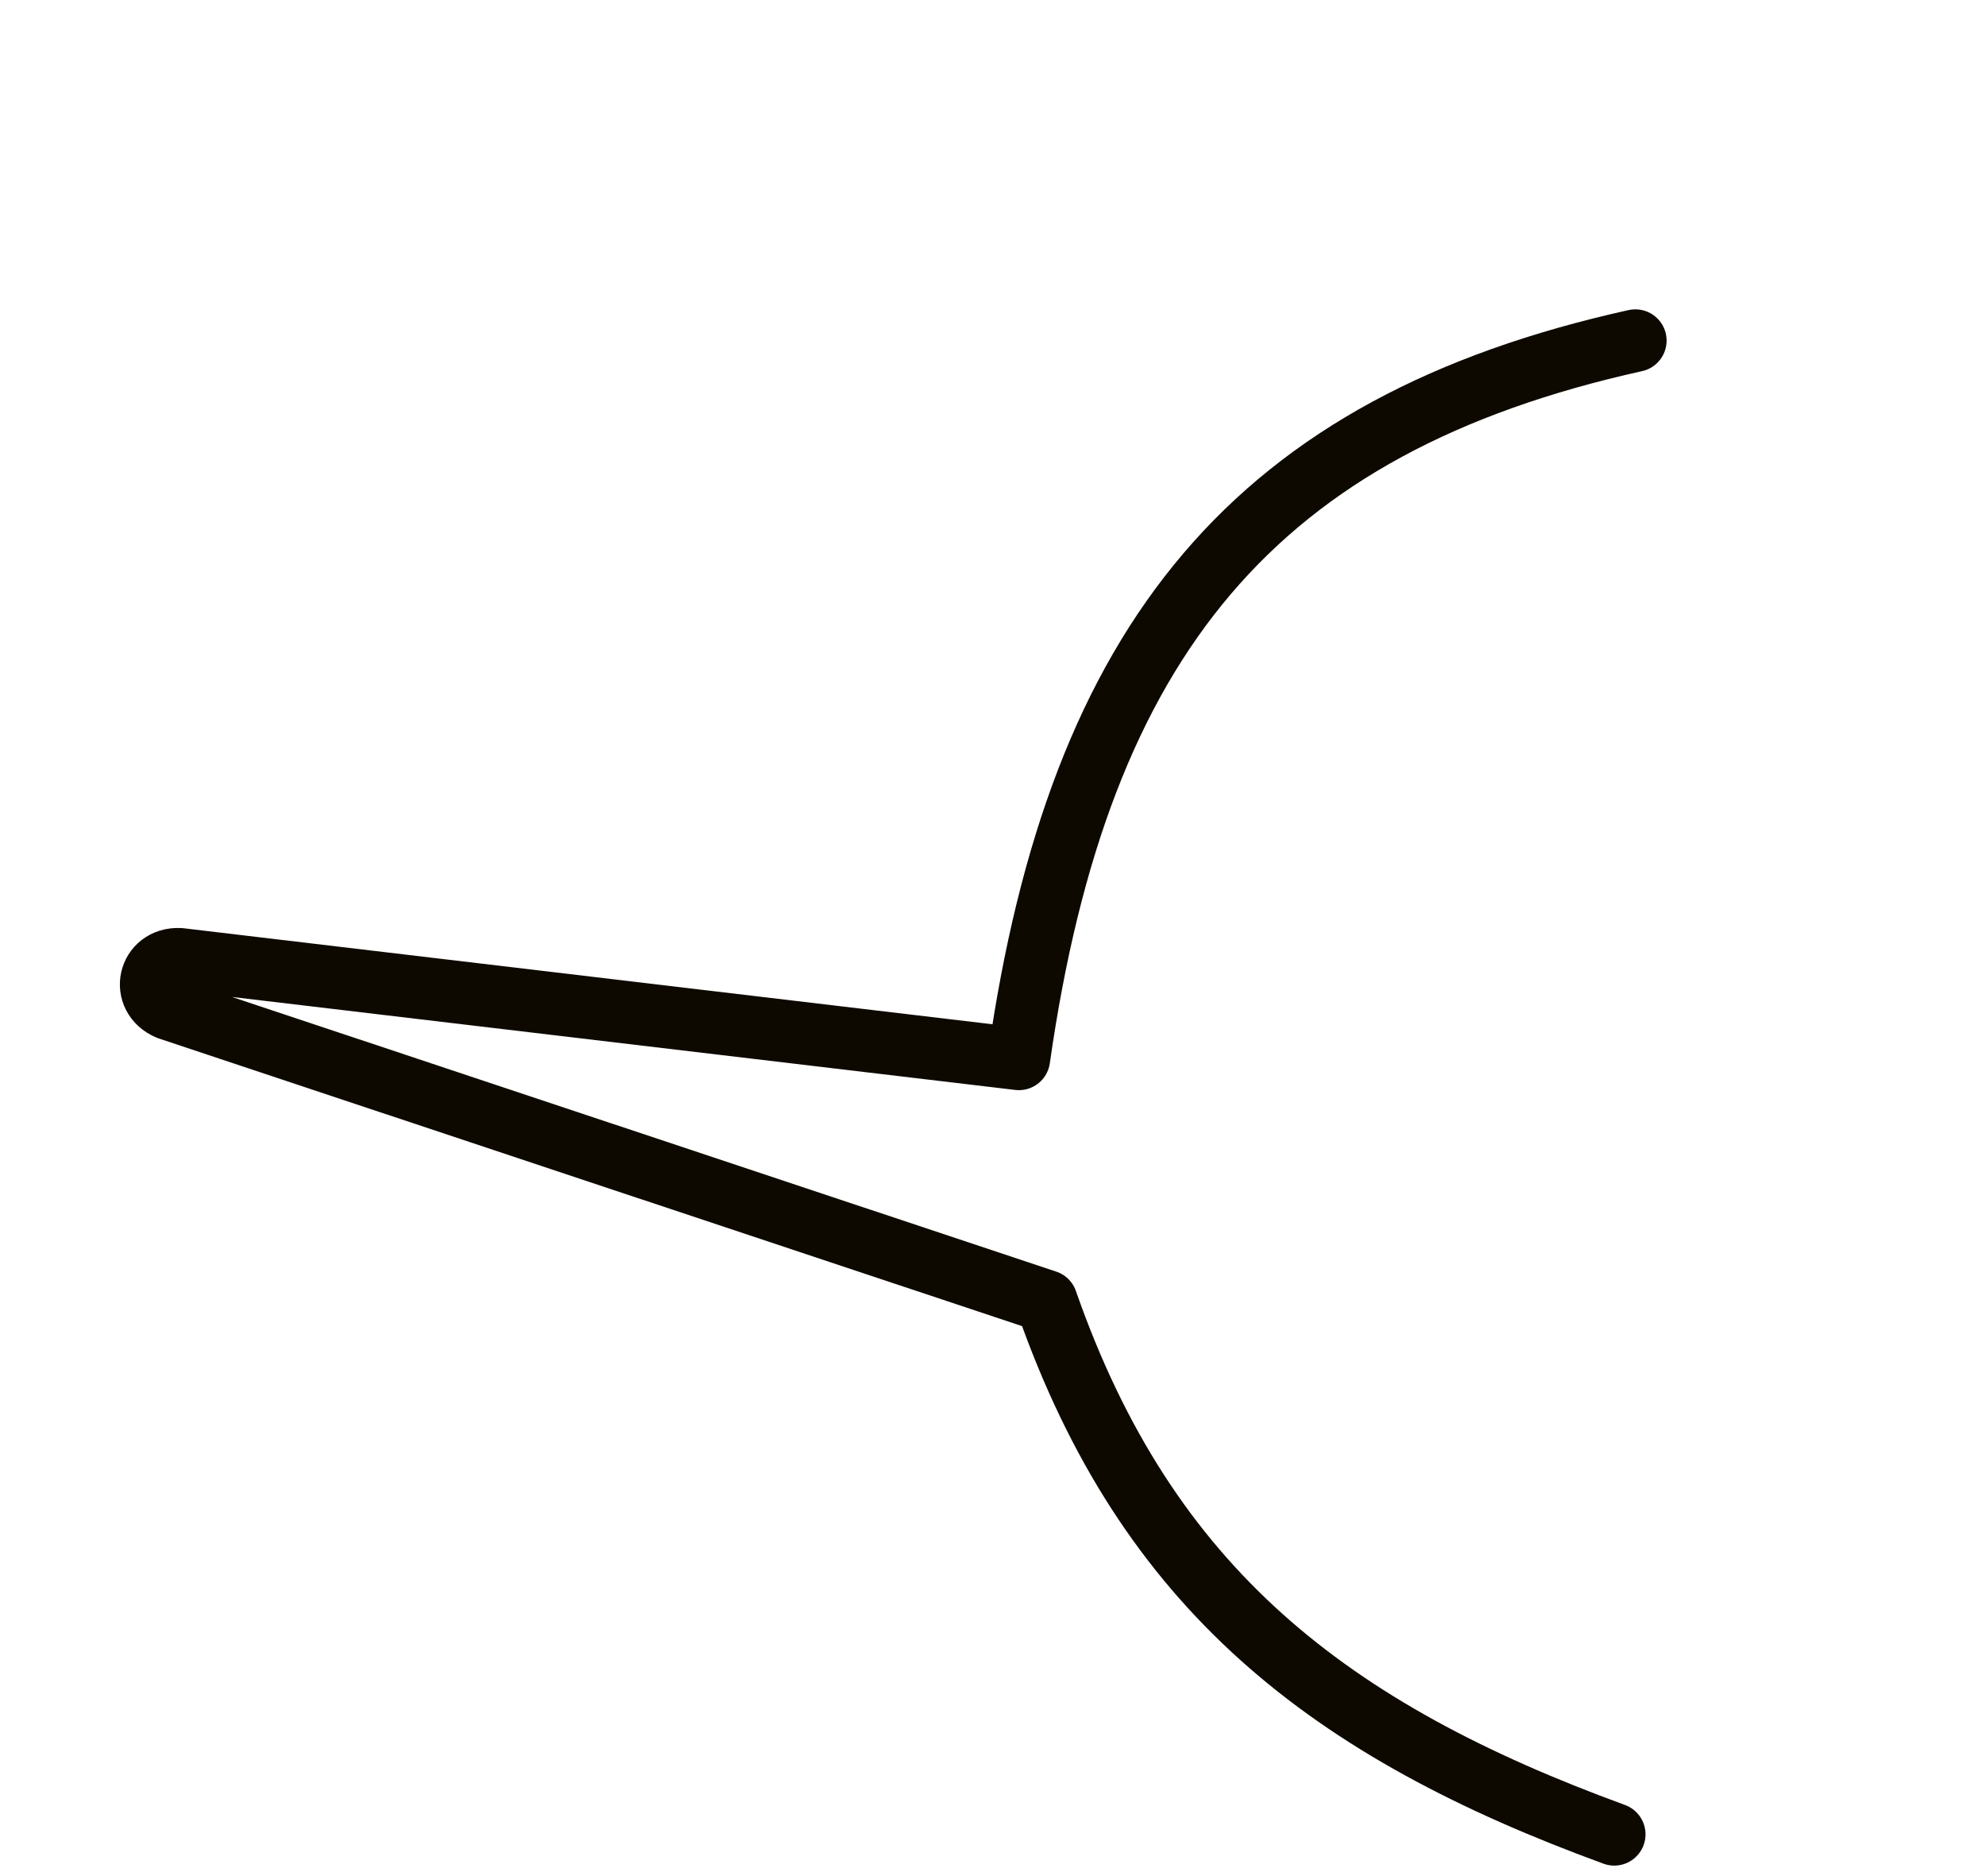
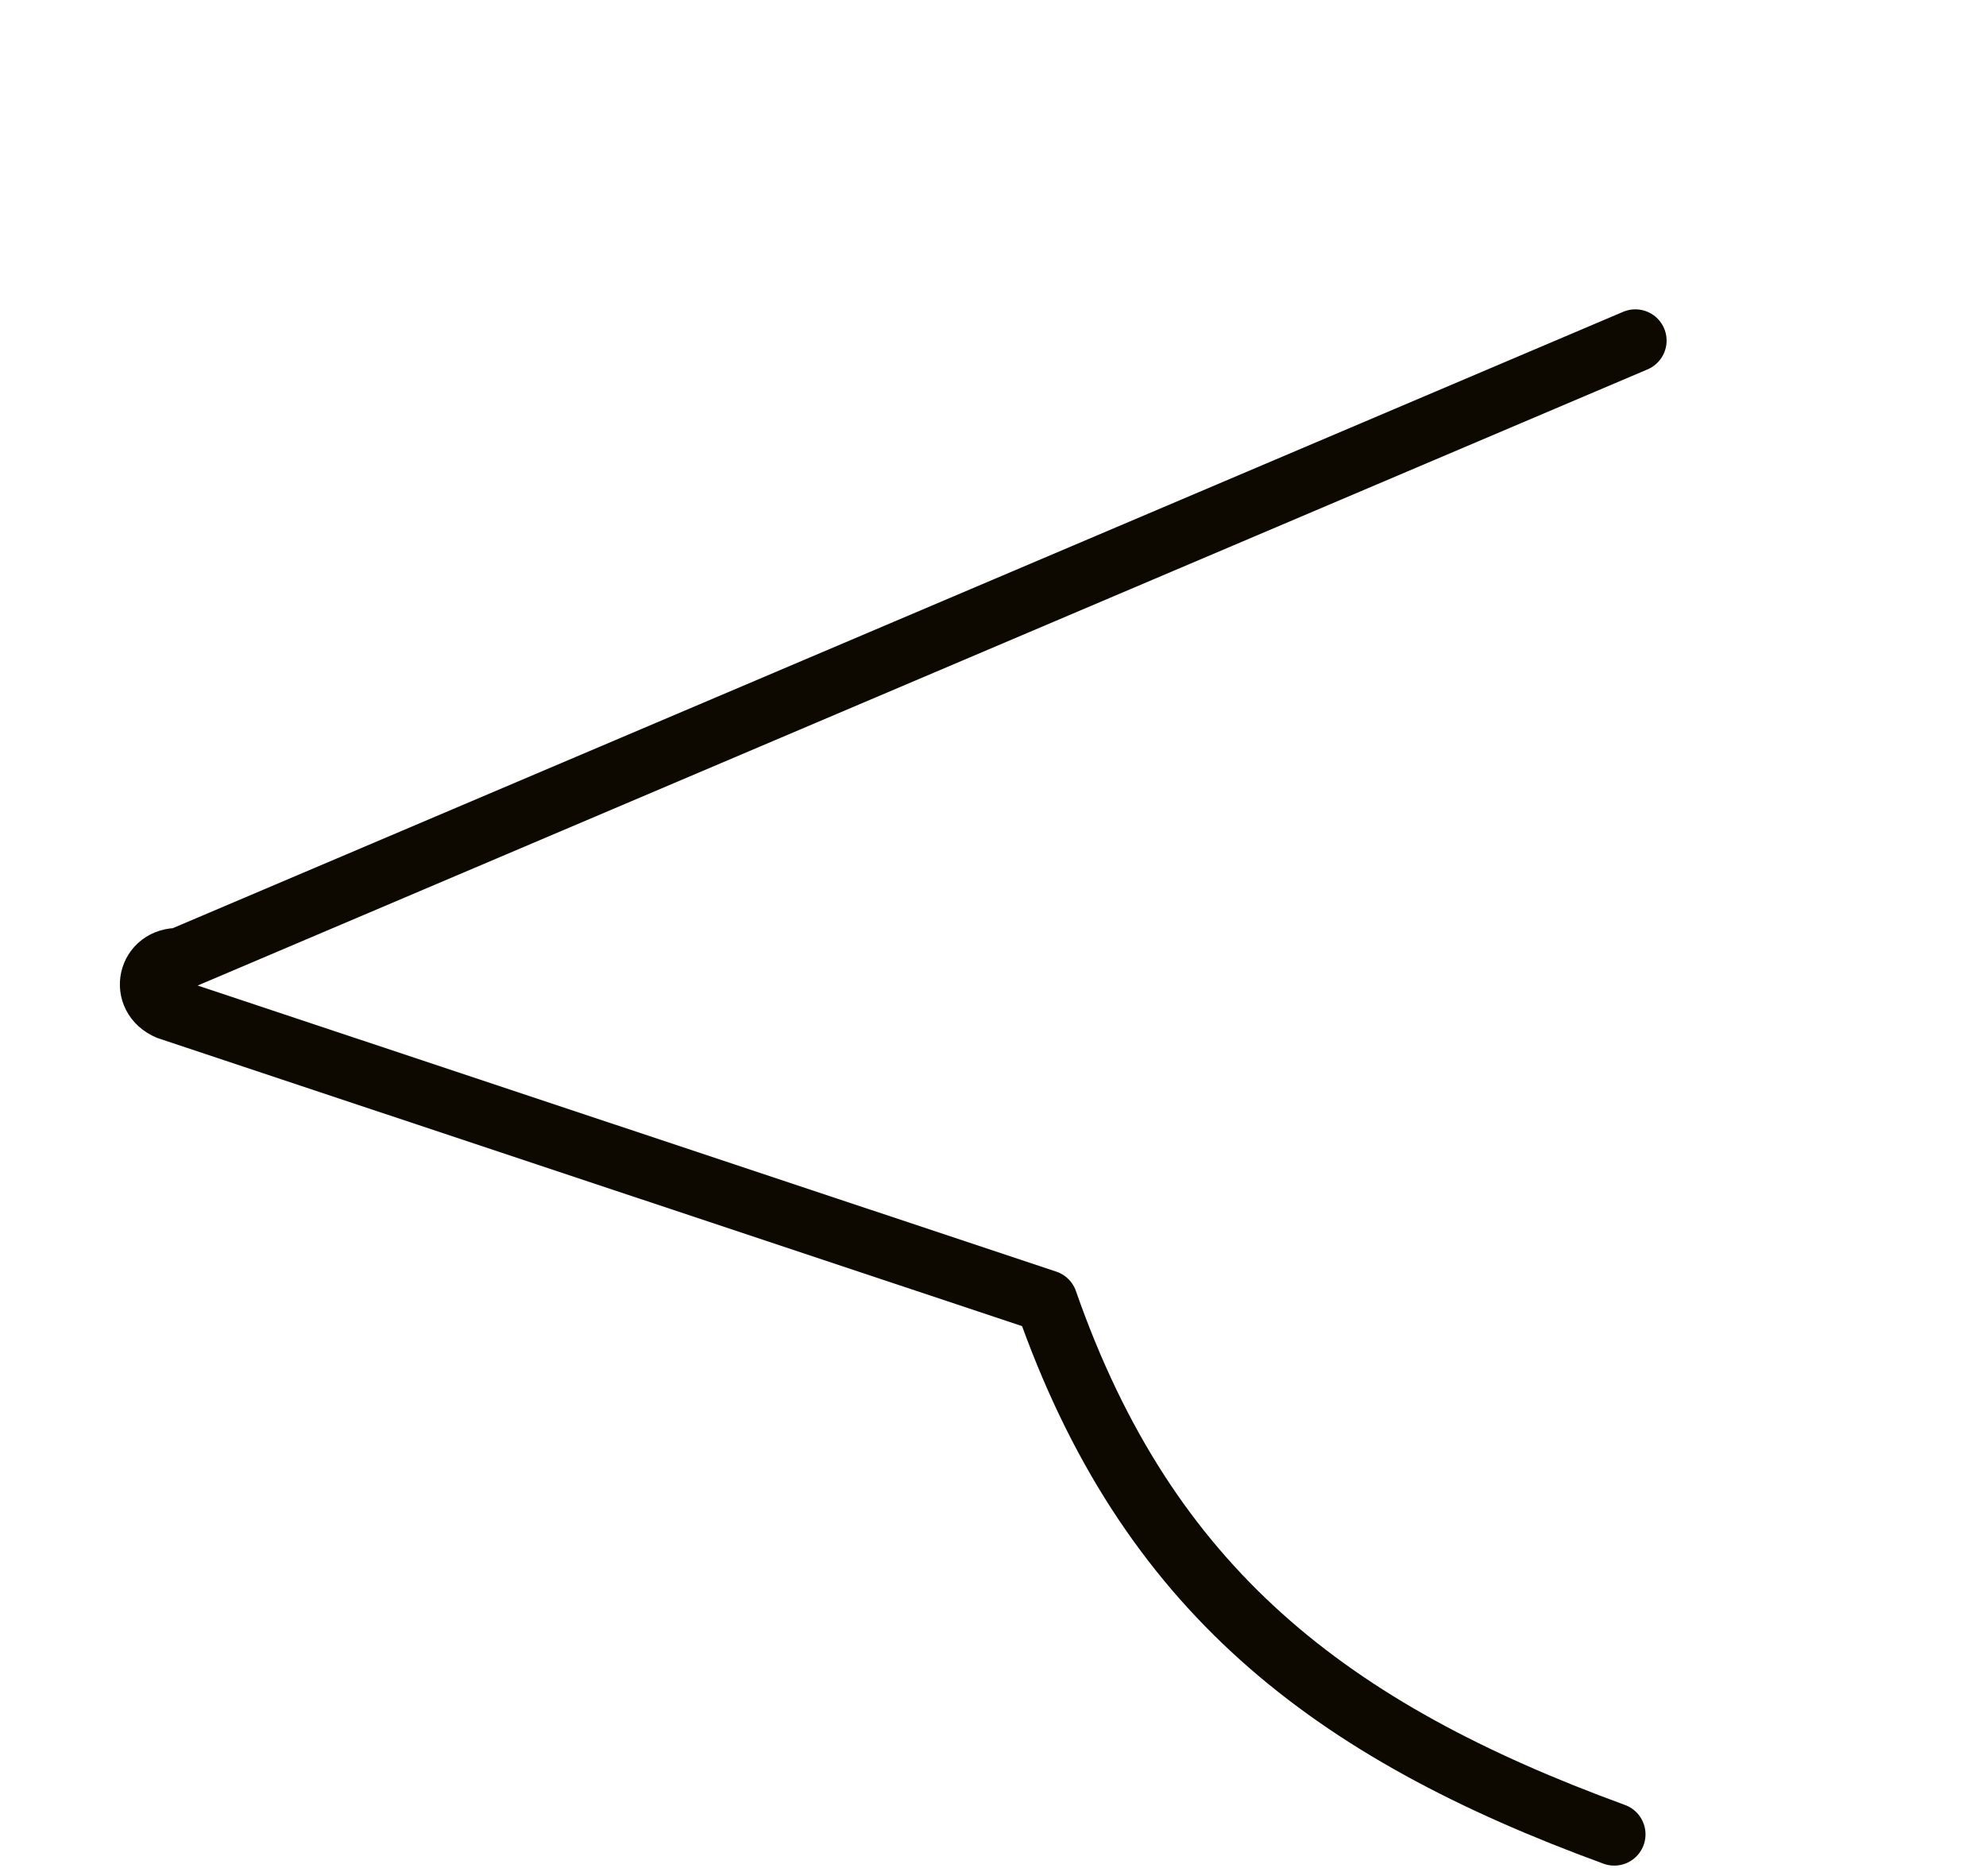
<svg xmlns="http://www.w3.org/2000/svg" width="508.313" height="480.094" viewBox="0 0 508.313 480.094">
-   <path id="Bulle_au_trait" data-name="Bulle au trait" d="M333.248,20.6C243.383,63.46,211.606,126.931,220.854,235.186L5.808,258.667c-7.813,1.455-7.715,11.651.126,12.986l235.733,22.384c41.73,66.121,95.394,90.671,172.306,100.214" transform="translate(98.49 -7.88) rotate(13)" fill="none" stroke="#0e0900" stroke-linecap="round" stroke-linejoin="round" stroke-width="16" />
+   <path id="Bulle_au_trait" data-name="Bulle au trait" d="M333.248,20.6L5.808,258.667c-7.813,1.455-7.715,11.651.126,12.986l235.733,22.384c41.73,66.121,95.394,90.671,172.306,100.214" transform="translate(98.49 -7.88) rotate(13)" fill="none" stroke="#0e0900" stroke-linecap="round" stroke-linejoin="round" stroke-width="16" />
</svg>